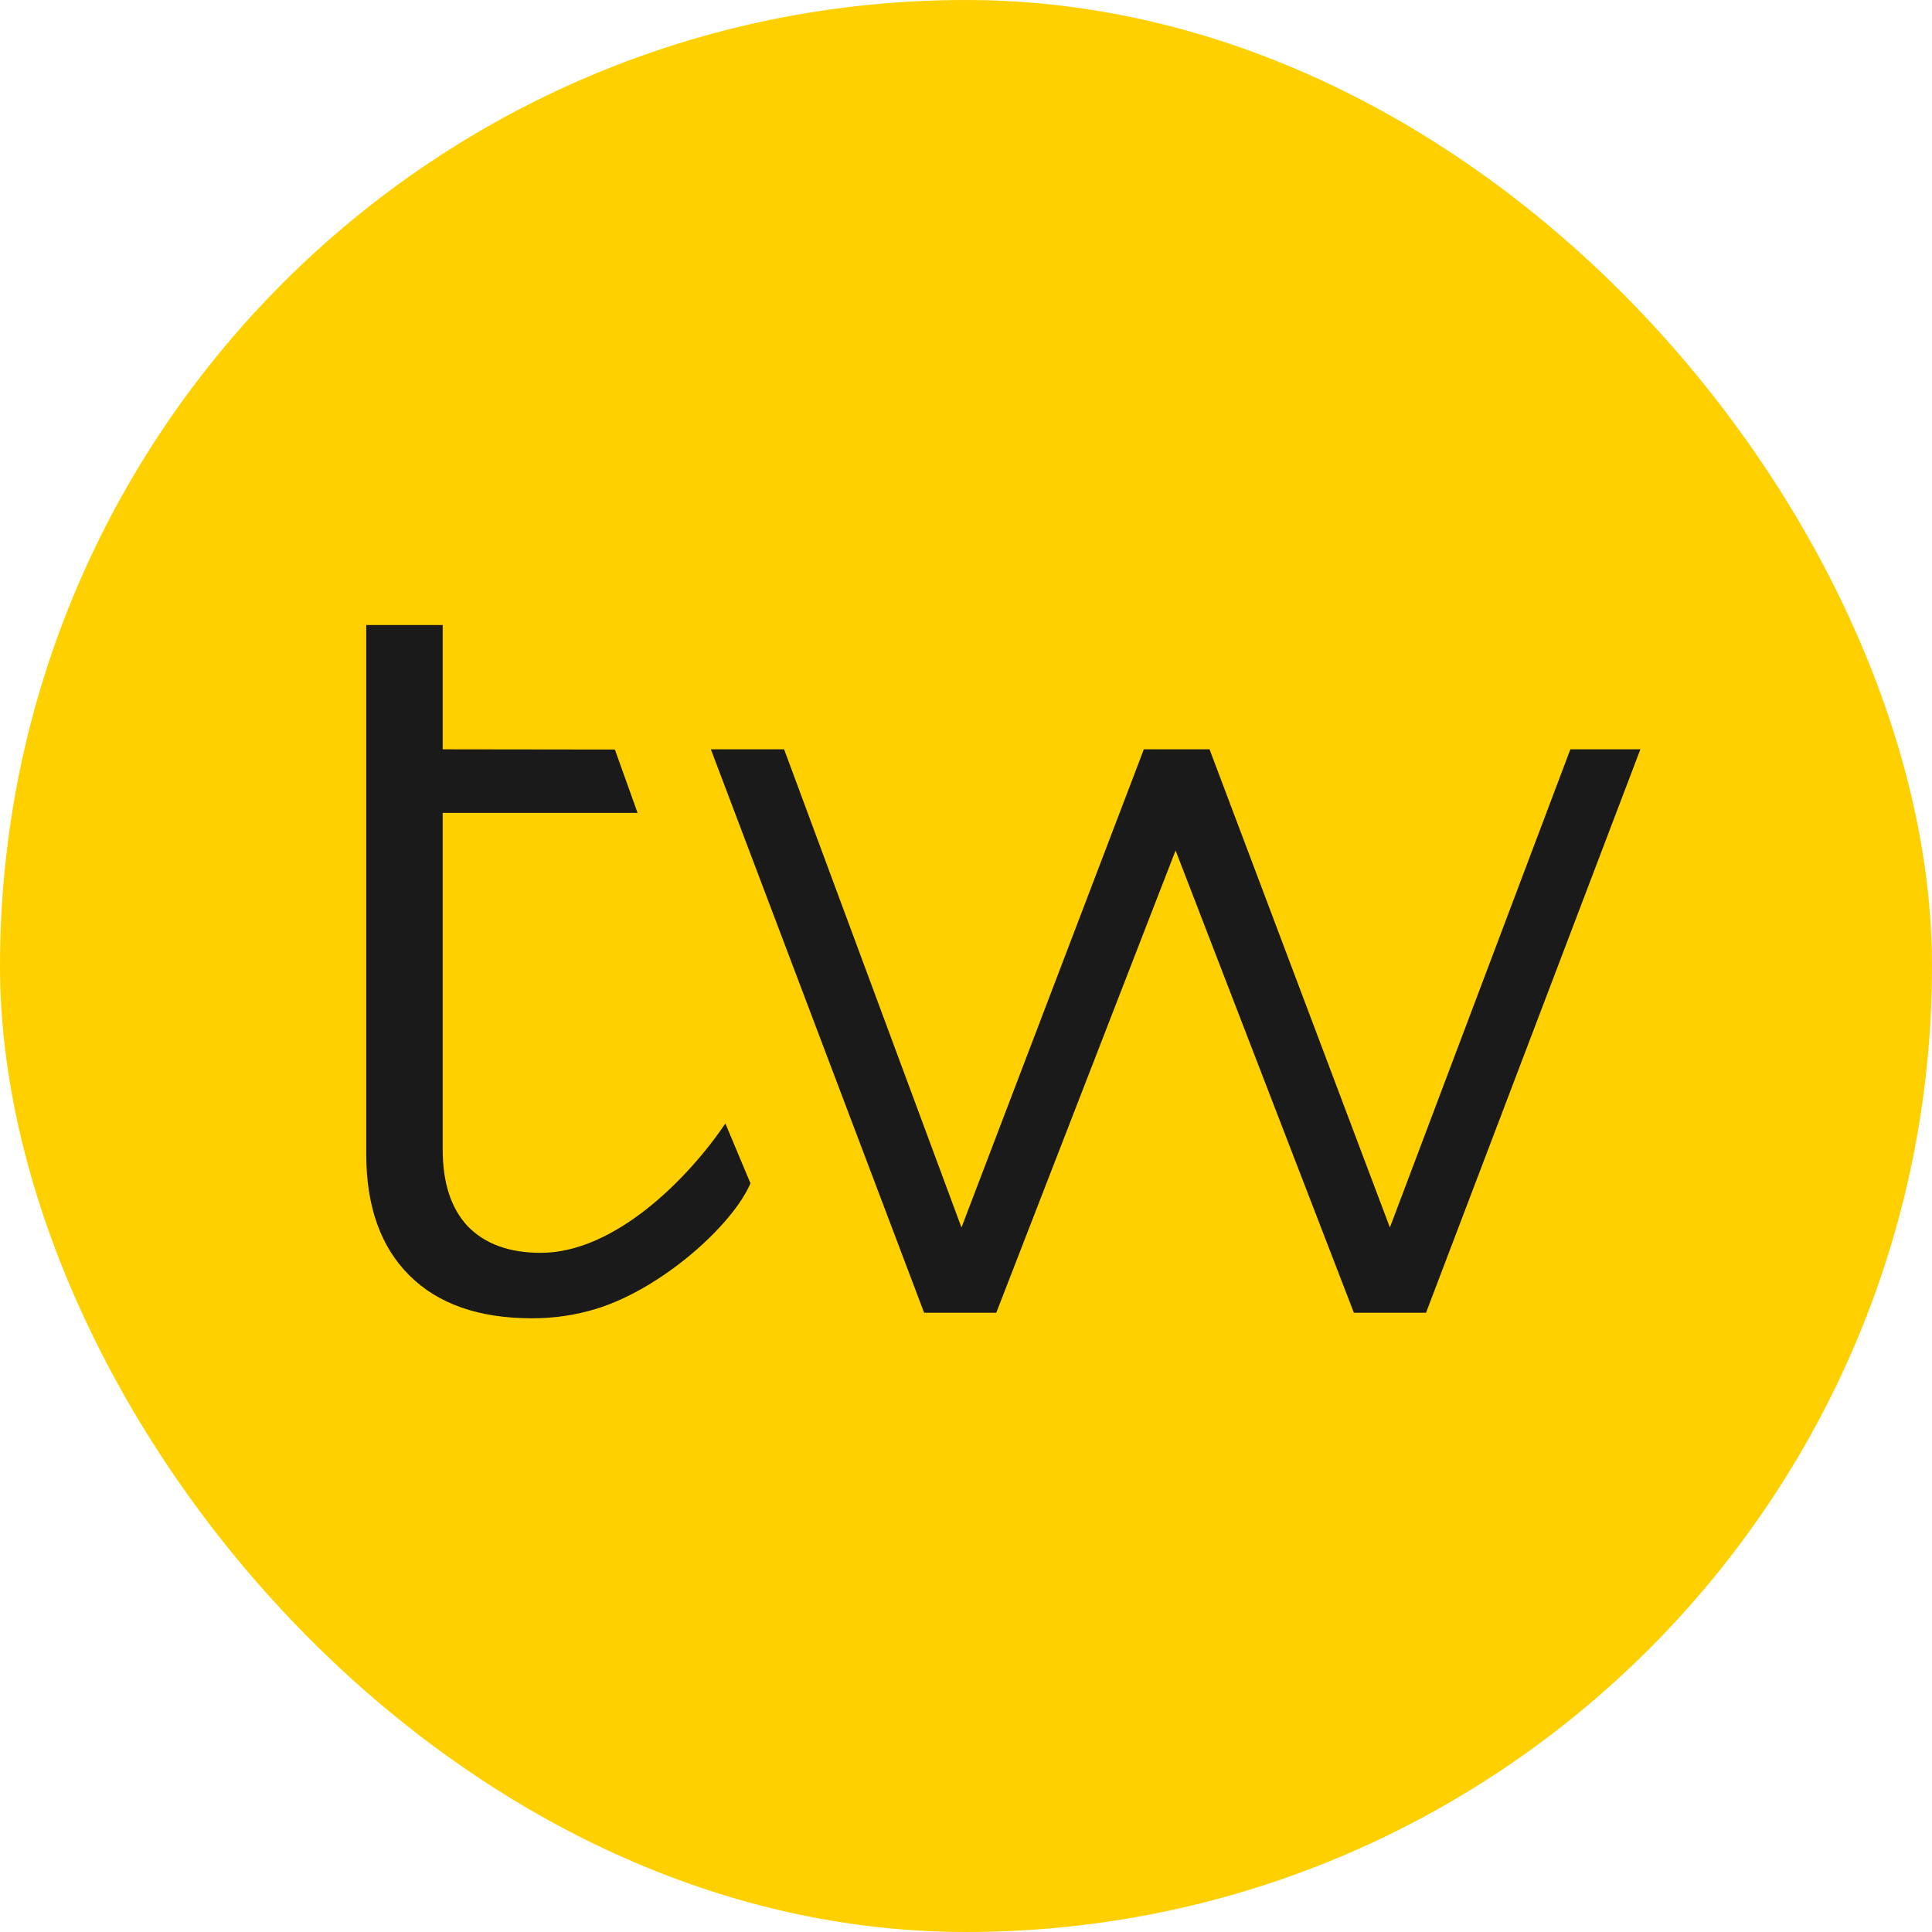
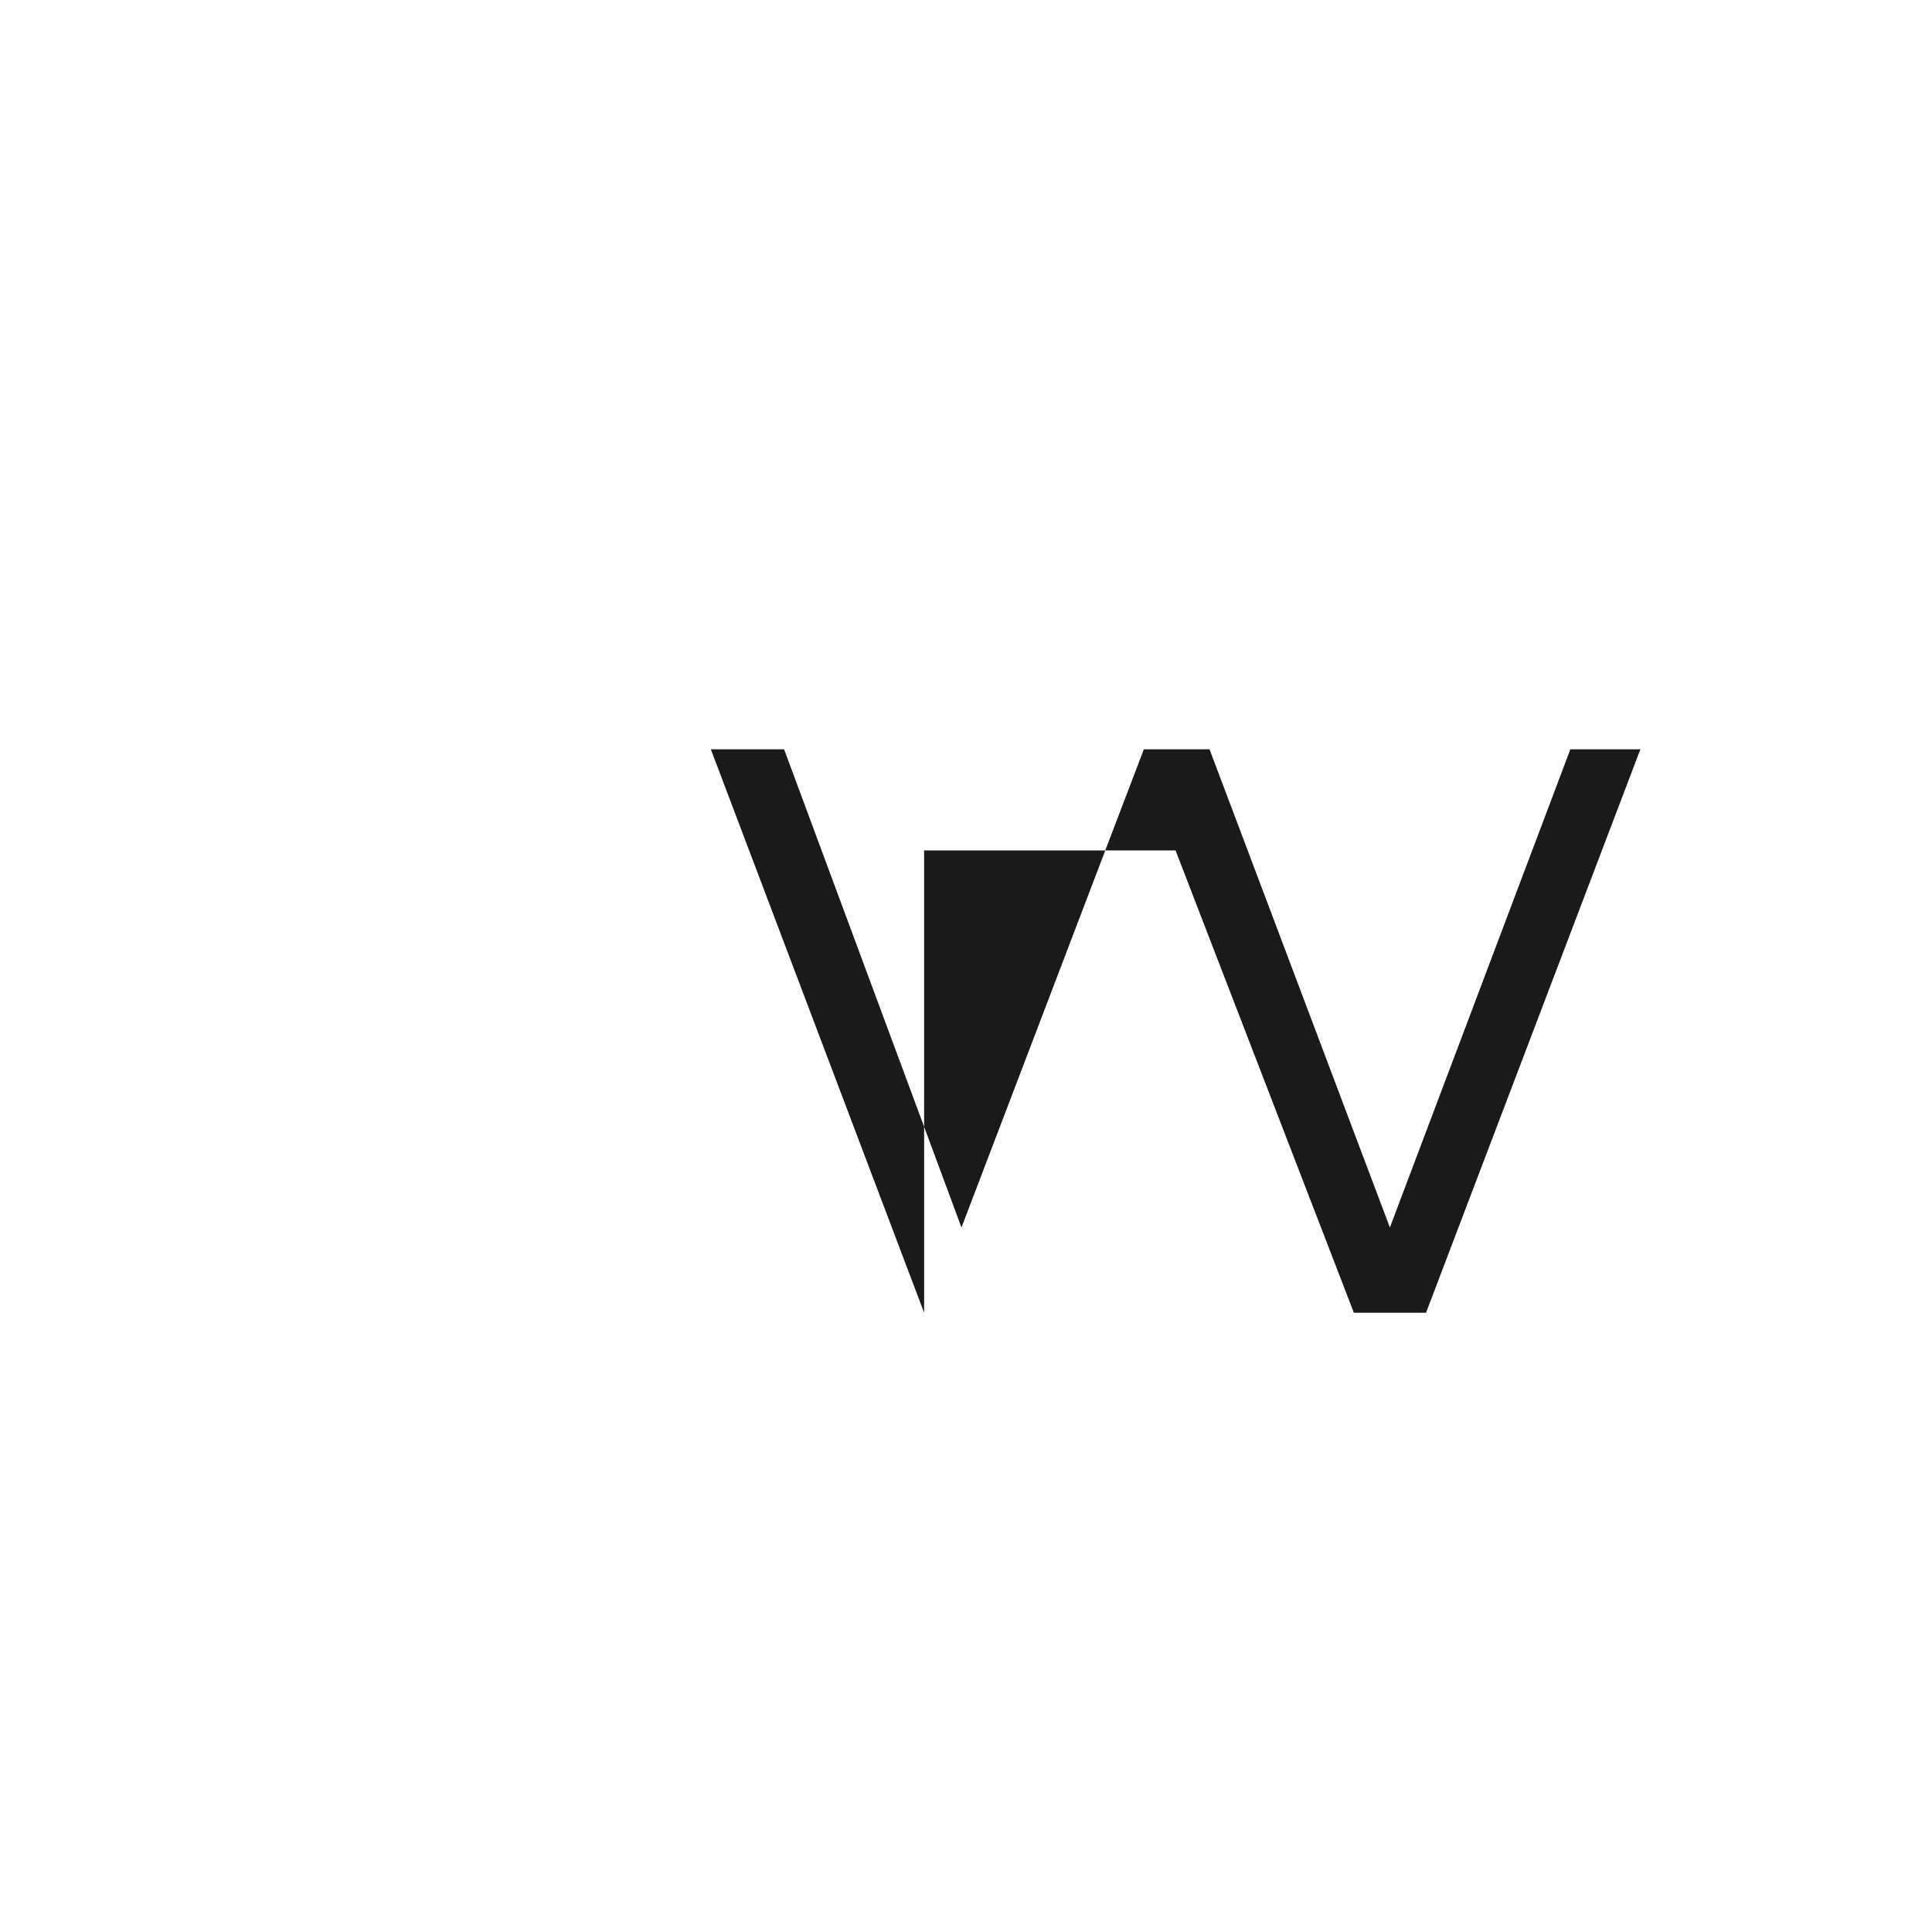
<svg xmlns="http://www.w3.org/2000/svg" width="256" height="256" viewBox="0 0 256 256" fill="none">
-   <rect width="256" height="256" rx="128" fill="#FFD000" />
-   <path d="M70.508 174.682C63.467 174.682 58.044 172.786 54.238 168.995C50.432 165.203 48.529 159.847 48.529 152.926V82.823H58.662V99.289L81.474 99.318L84.482 107.708H58.662V152.358C58.662 156.718 59.756 160.084 61.945 162.453C64.228 164.823 67.463 166.008 71.65 166.008C81.497 166.008 91.222 156.119 96.118 148.867L99.442 156.8C96.993 162.453 87.631 170.756 79.071 173.403C76.312 174.256 73.457 174.682 70.508 174.682Z" fill="#1A1A1A" />
-   <path d="M122.45 173.942L94.192 99.289H103.897L127.401 162.649L151.565 99.289H160.271L184.167 162.649L208.081 99.289H217.358L188.957 173.942H179.395L155.771 112.69L132.012 173.942H122.45Z" fill="#1A1A1A" />
+   <path d="M122.45 173.942L94.192 99.289H103.897L127.401 162.649L151.565 99.289H160.271L184.167 162.649L208.081 99.289H217.358L188.957 173.942H179.395L155.771 112.69H122.45Z" fill="#1A1A1A" />
</svg>